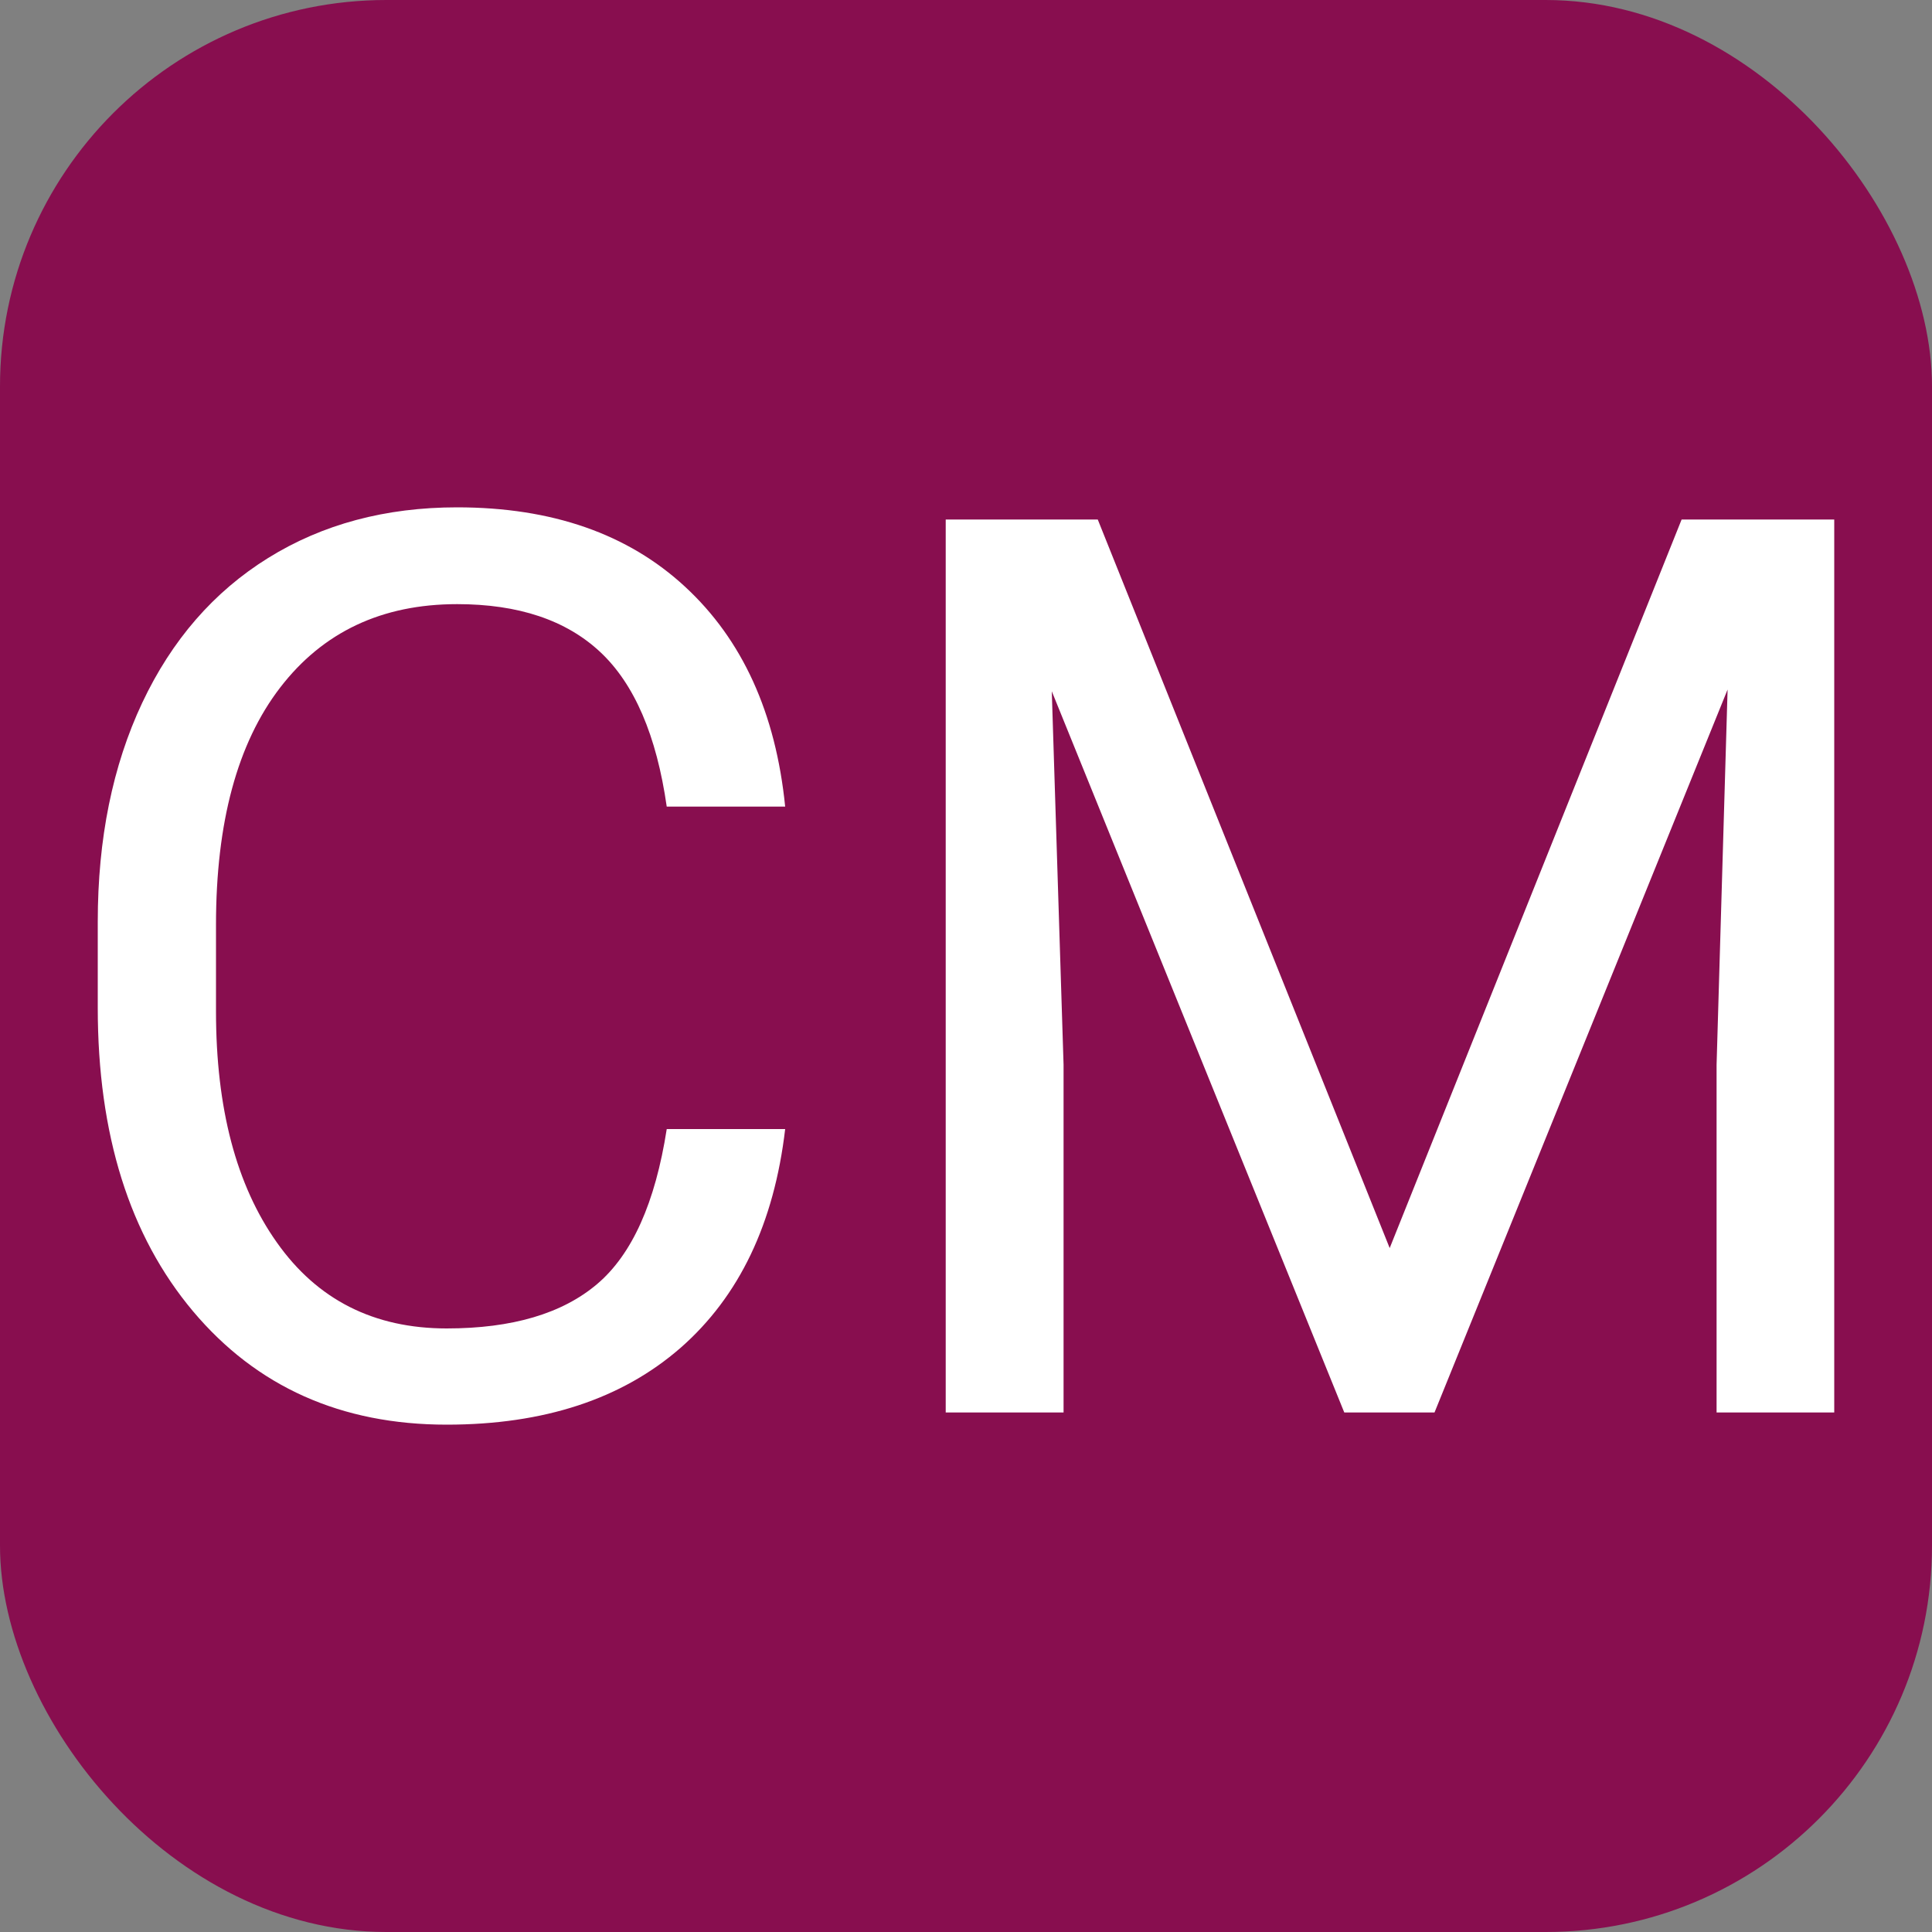
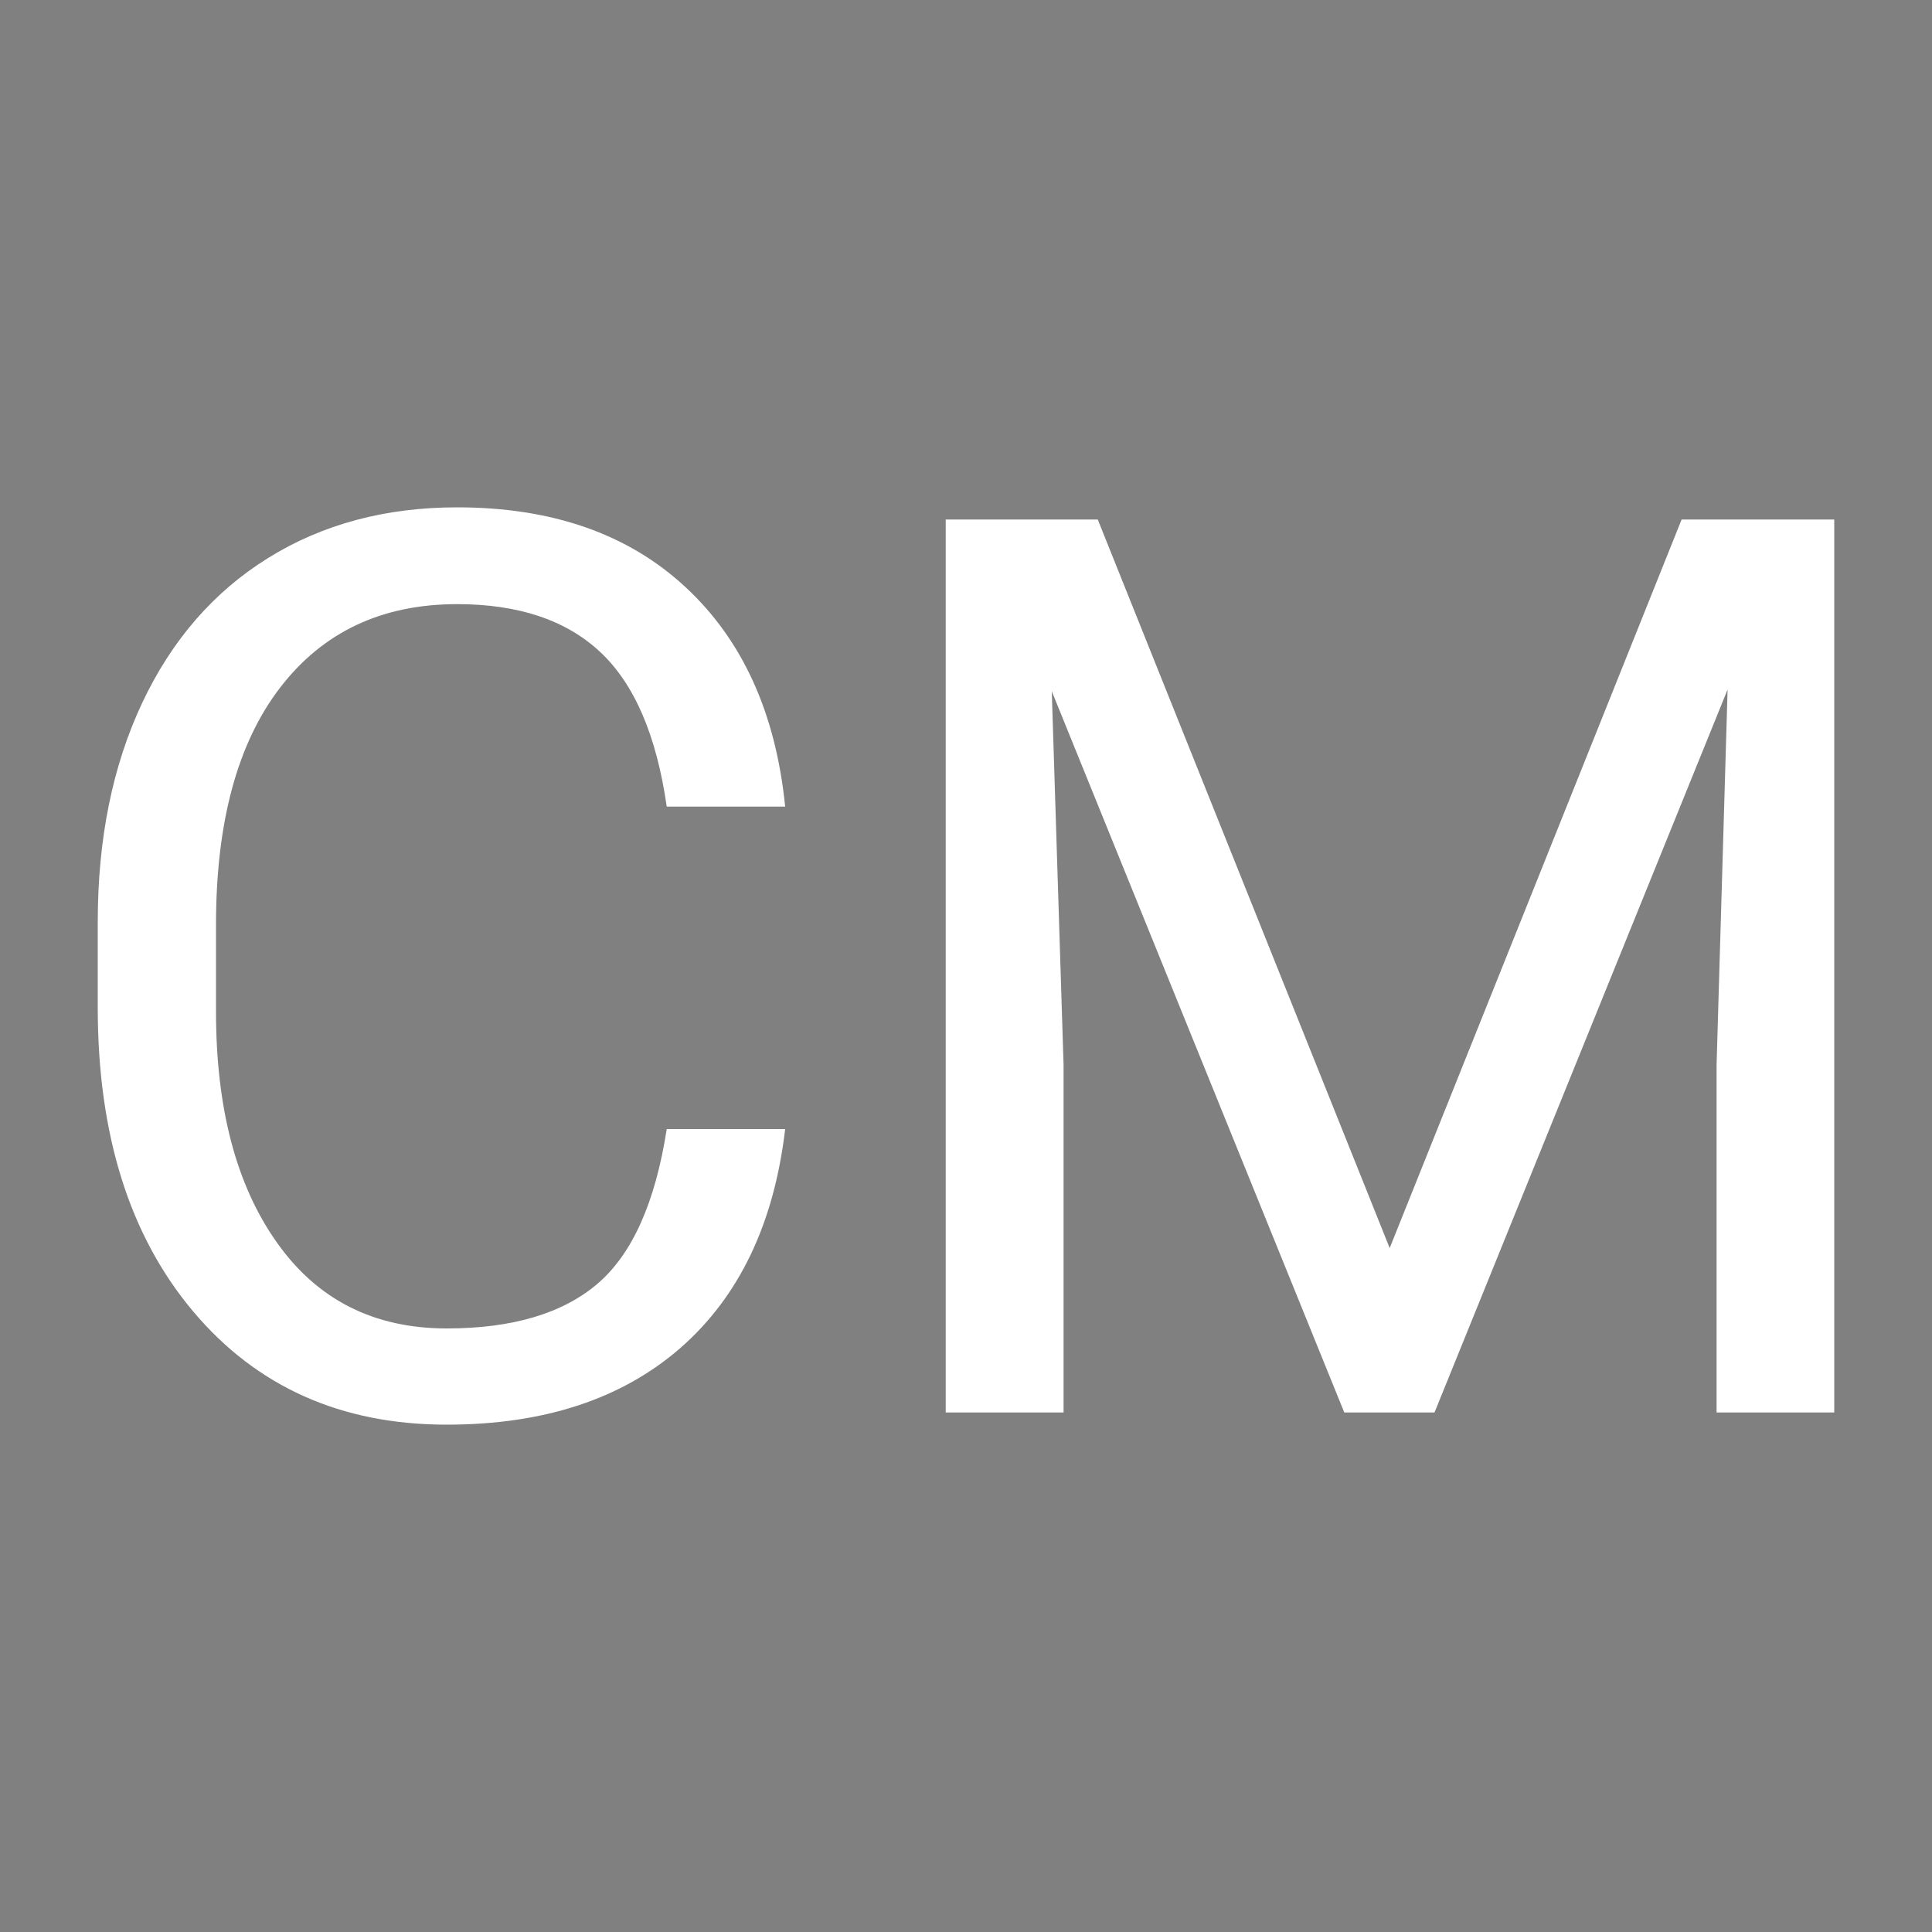
<svg xmlns="http://www.w3.org/2000/svg" width="256" height="256" viewBox="0 0 100 100">
  <rect x="0" y="0" width="100" height="100" fill="#808080" stroke="none" />
-   <rect width="100" height="100" rx="20" fill="#880e4f" />
  <path fill="#fff" d="M34.51 58.44L40.64 58.44Q39.78 65.77 35.23 69.76Q30.67 73.74 23.12 73.74L23.12 73.74Q14.93 73.74 9.99 67.87Q5.06 62.00 5.06 52.16L5.06 52.16L5.06 47.71Q5.06 41.27 7.36 36.38Q9.66 31.50 13.88 28.88Q18.10 26.26 23.66 26.26L23.66 26.26Q31.02 26.26 35.46 30.37Q39.91 34.48 40.64 41.75L40.64 41.75L34.51 41.75Q33.72 36.23 31.07 33.75Q28.42 31.27 23.66 31.27L23.66 31.27Q17.82 31.27 14.50 35.59Q11.18 39.91 11.18 47.87L11.18 47.87L11.18 52.35Q11.18 59.87 14.33 64.31Q17.47 68.76 23.12 68.76L23.12 68.76Q28.20 68.76 30.91 66.46Q33.62 64.16 34.51 58.44L34.51 58.44ZM48.95 26.89L56.82 26.89L71.93 64.60L87.04 26.89L94.94 26.89L94.94 73.11L88.85 73.11L88.85 55.11L89.42 35.69L74.25 73.11L69.58 73.11L54.44 35.78L55.05 55.11L55.05 73.11L48.95 73.11L48.95 26.89Z" />
</svg>